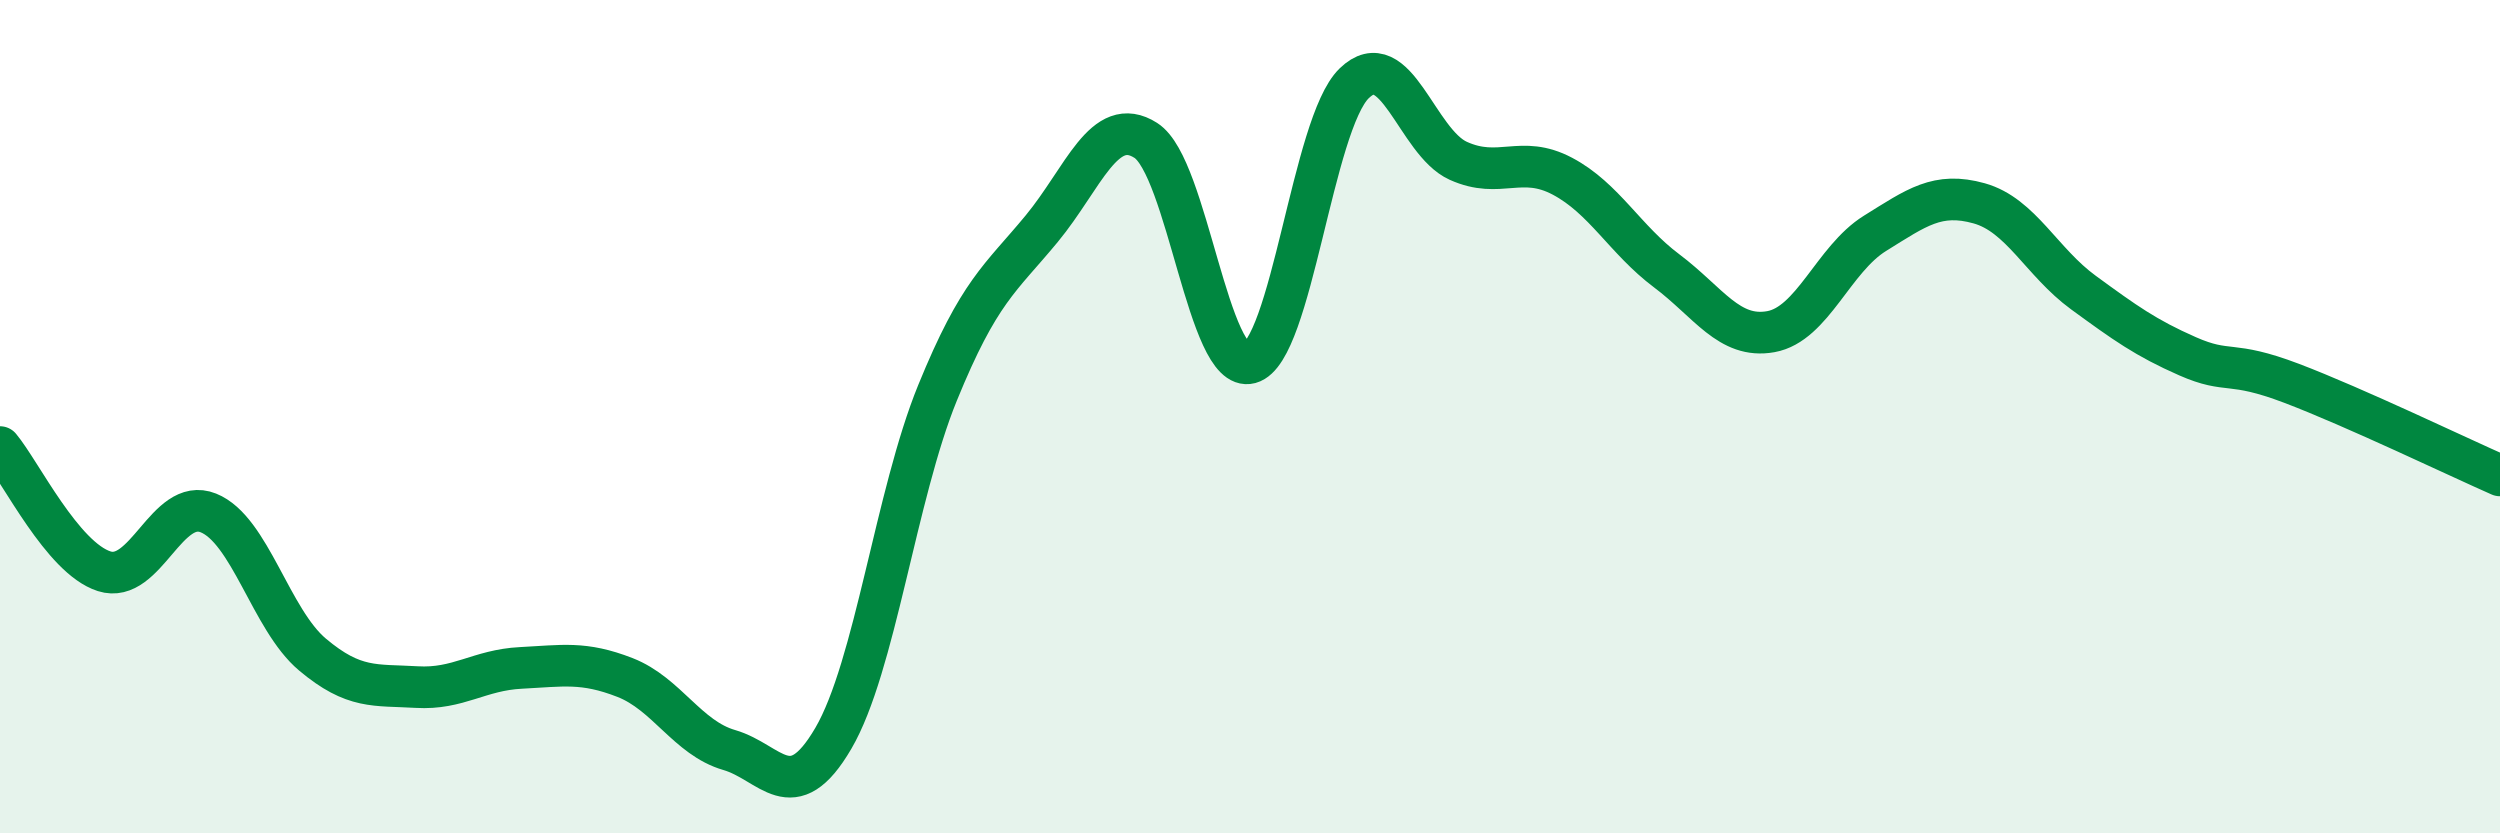
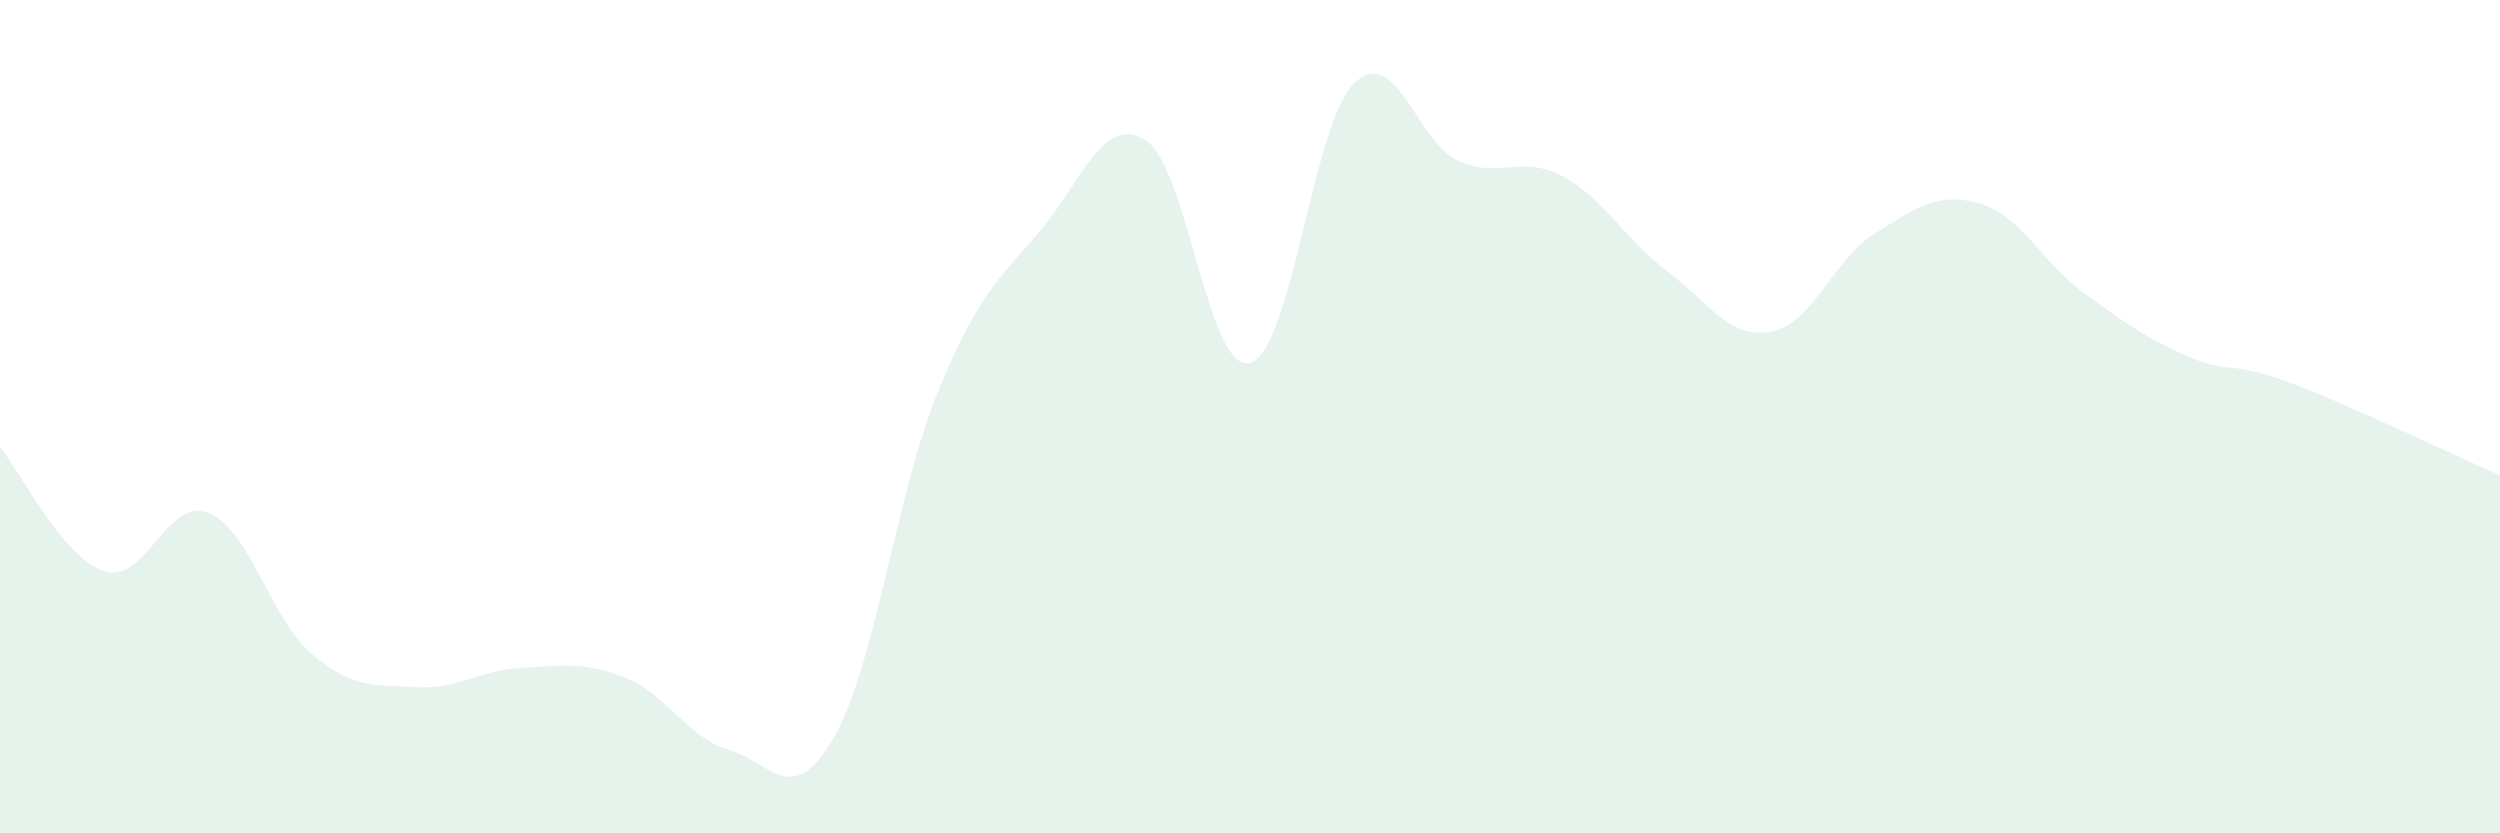
<svg xmlns="http://www.w3.org/2000/svg" width="60" height="20" viewBox="0 0 60 20">
  <path d="M 0,10.73 C 0.5,11.33 1.5,13.39 2.5,13.71 C 3.5,14.03 4,11.91 5,12.31 C 6,12.71 6.5,14.87 7.5,15.71 C 8.5,16.55 9,16.43 10,16.49 C 11,16.55 11.5,16.08 12.5,16.03 C 13.5,15.98 14,15.87 15,16.26 C 16,16.65 16.5,17.71 17.5,18 C 18.5,18.29 19,19.43 20,17.72 C 21,16.01 21.5,11.88 22.5,9.43 C 23.5,6.98 24,6.7 25,5.49 C 26,4.28 26.5,2.73 27.5,3.37 C 28.5,4.01 29,8.98 30,8.71 C 31,8.44 31.5,2.97 32.5,2 C 33.5,1.03 34,3.41 35,3.86 C 36,4.31 36.5,3.7 37.5,4.23 C 38.5,4.76 39,5.75 40,6.5 C 41,7.25 41.5,8.14 42.5,7.96 C 43.5,7.78 44,6.22 45,5.6 C 46,4.98 46.5,4.6 47.5,4.88 C 48.5,5.16 49,6.29 50,7.02 C 51,7.75 51.5,8.11 52.5,8.55 C 53.5,8.99 53.5,8.63 55,9.2 C 56.5,9.77 59,10.97 60,11.41L60 20L0 20Z" fill="#008740" opacity="0.1" stroke-linecap="round" stroke-linejoin="round" />
-   <path d="M 0,10.73 C 0.5,11.33 1.5,13.39 2.5,13.71 C 3.5,14.03 4,11.91 5,12.31 C 6,12.71 6.5,14.87 7.5,15.71 C 8.5,16.55 9,16.43 10,16.49 C 11,16.55 11.5,16.08 12.5,16.03 C 13.5,15.98 14,15.87 15,16.26 C 16,16.65 16.5,17.71 17.5,18 C 18.5,18.29 19,19.43 20,17.72 C 21,16.01 21.5,11.88 22.5,9.43 C 23.5,6.98 24,6.7 25,5.49 C 26,4.28 26.5,2.73 27.5,3.37 C 28.5,4.01 29,8.98 30,8.71 C 31,8.44 31.5,2.97 32.5,2 C 33.5,1.03 34,3.41 35,3.86 C 36,4.31 36.5,3.7 37.5,4.23 C 38.5,4.76 39,5.75 40,6.5 C 41,7.25 41.5,8.14 42.5,7.96 C 43.5,7.78 44,6.22 45,5.6 C 46,4.98 46.5,4.6 47.5,4.88 C 48.5,5.16 49,6.29 50,7.02 C 51,7.75 51.5,8.11 52.5,8.55 C 53.5,8.99 53.5,8.63 55,9.2 C 56.5,9.77 59,10.97 60,11.41" stroke="#008740" stroke-width="1" fill="none" stroke-linecap="round" stroke-linejoin="round" />
</svg>